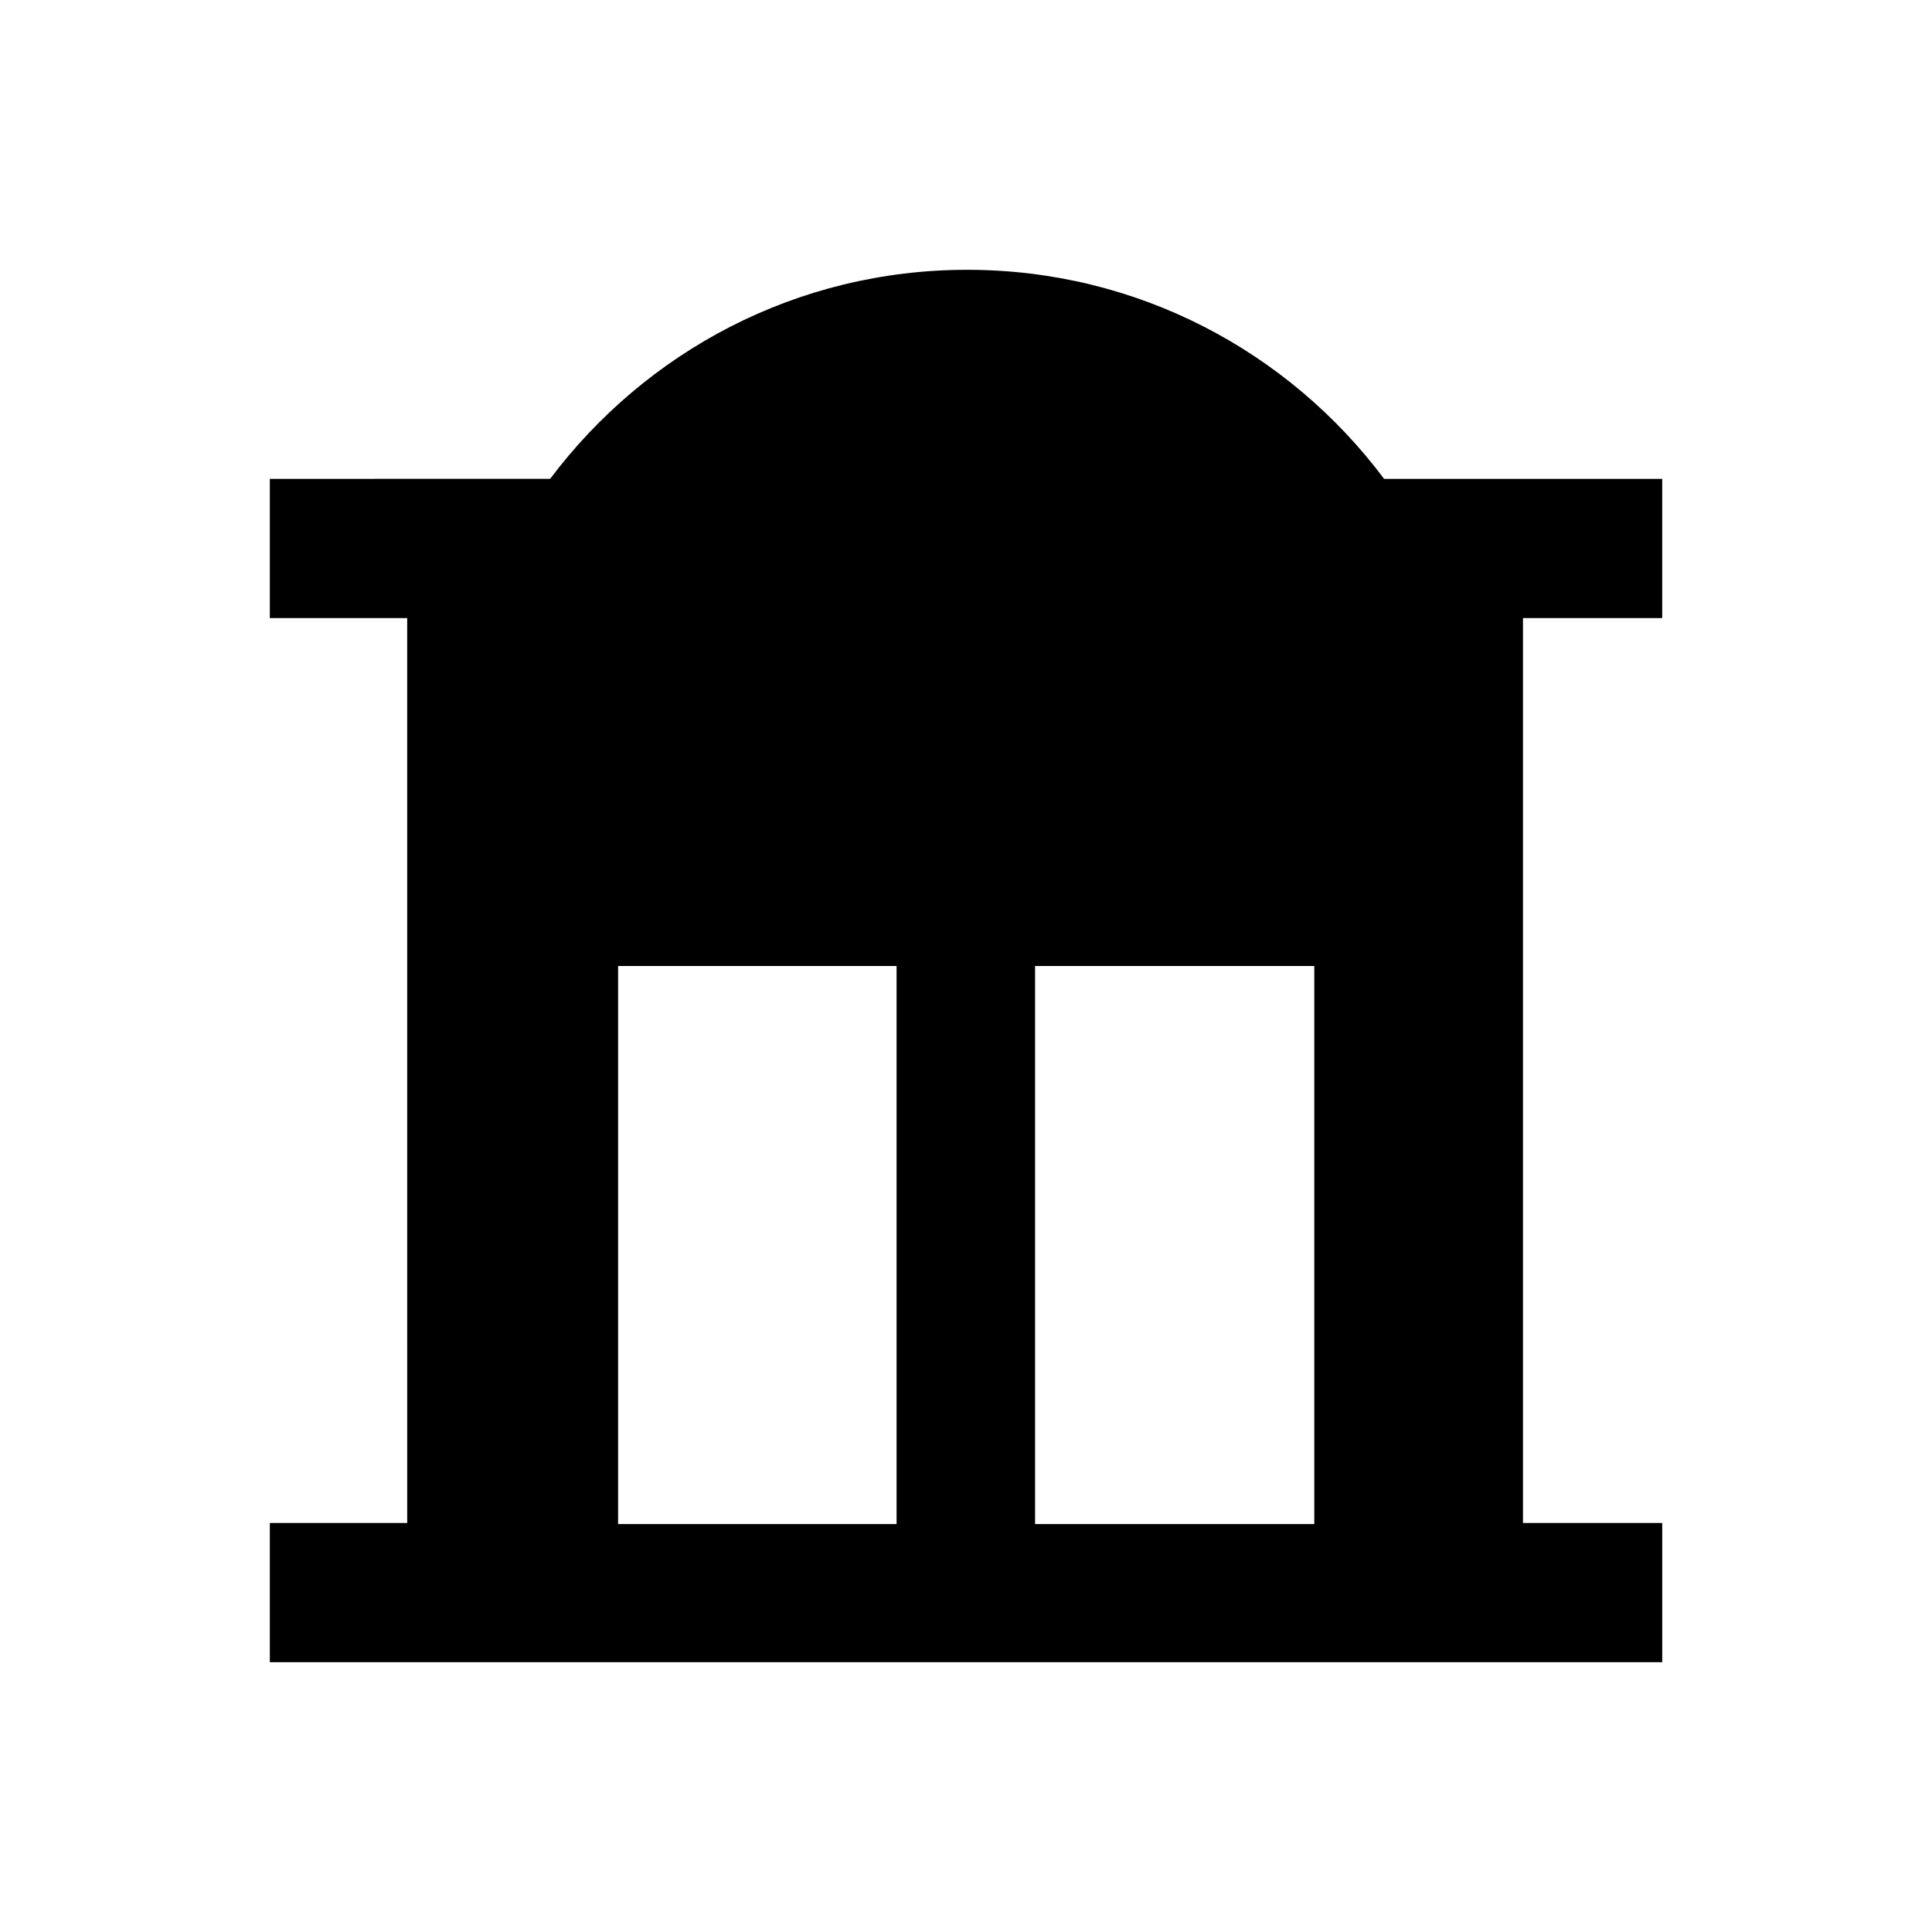
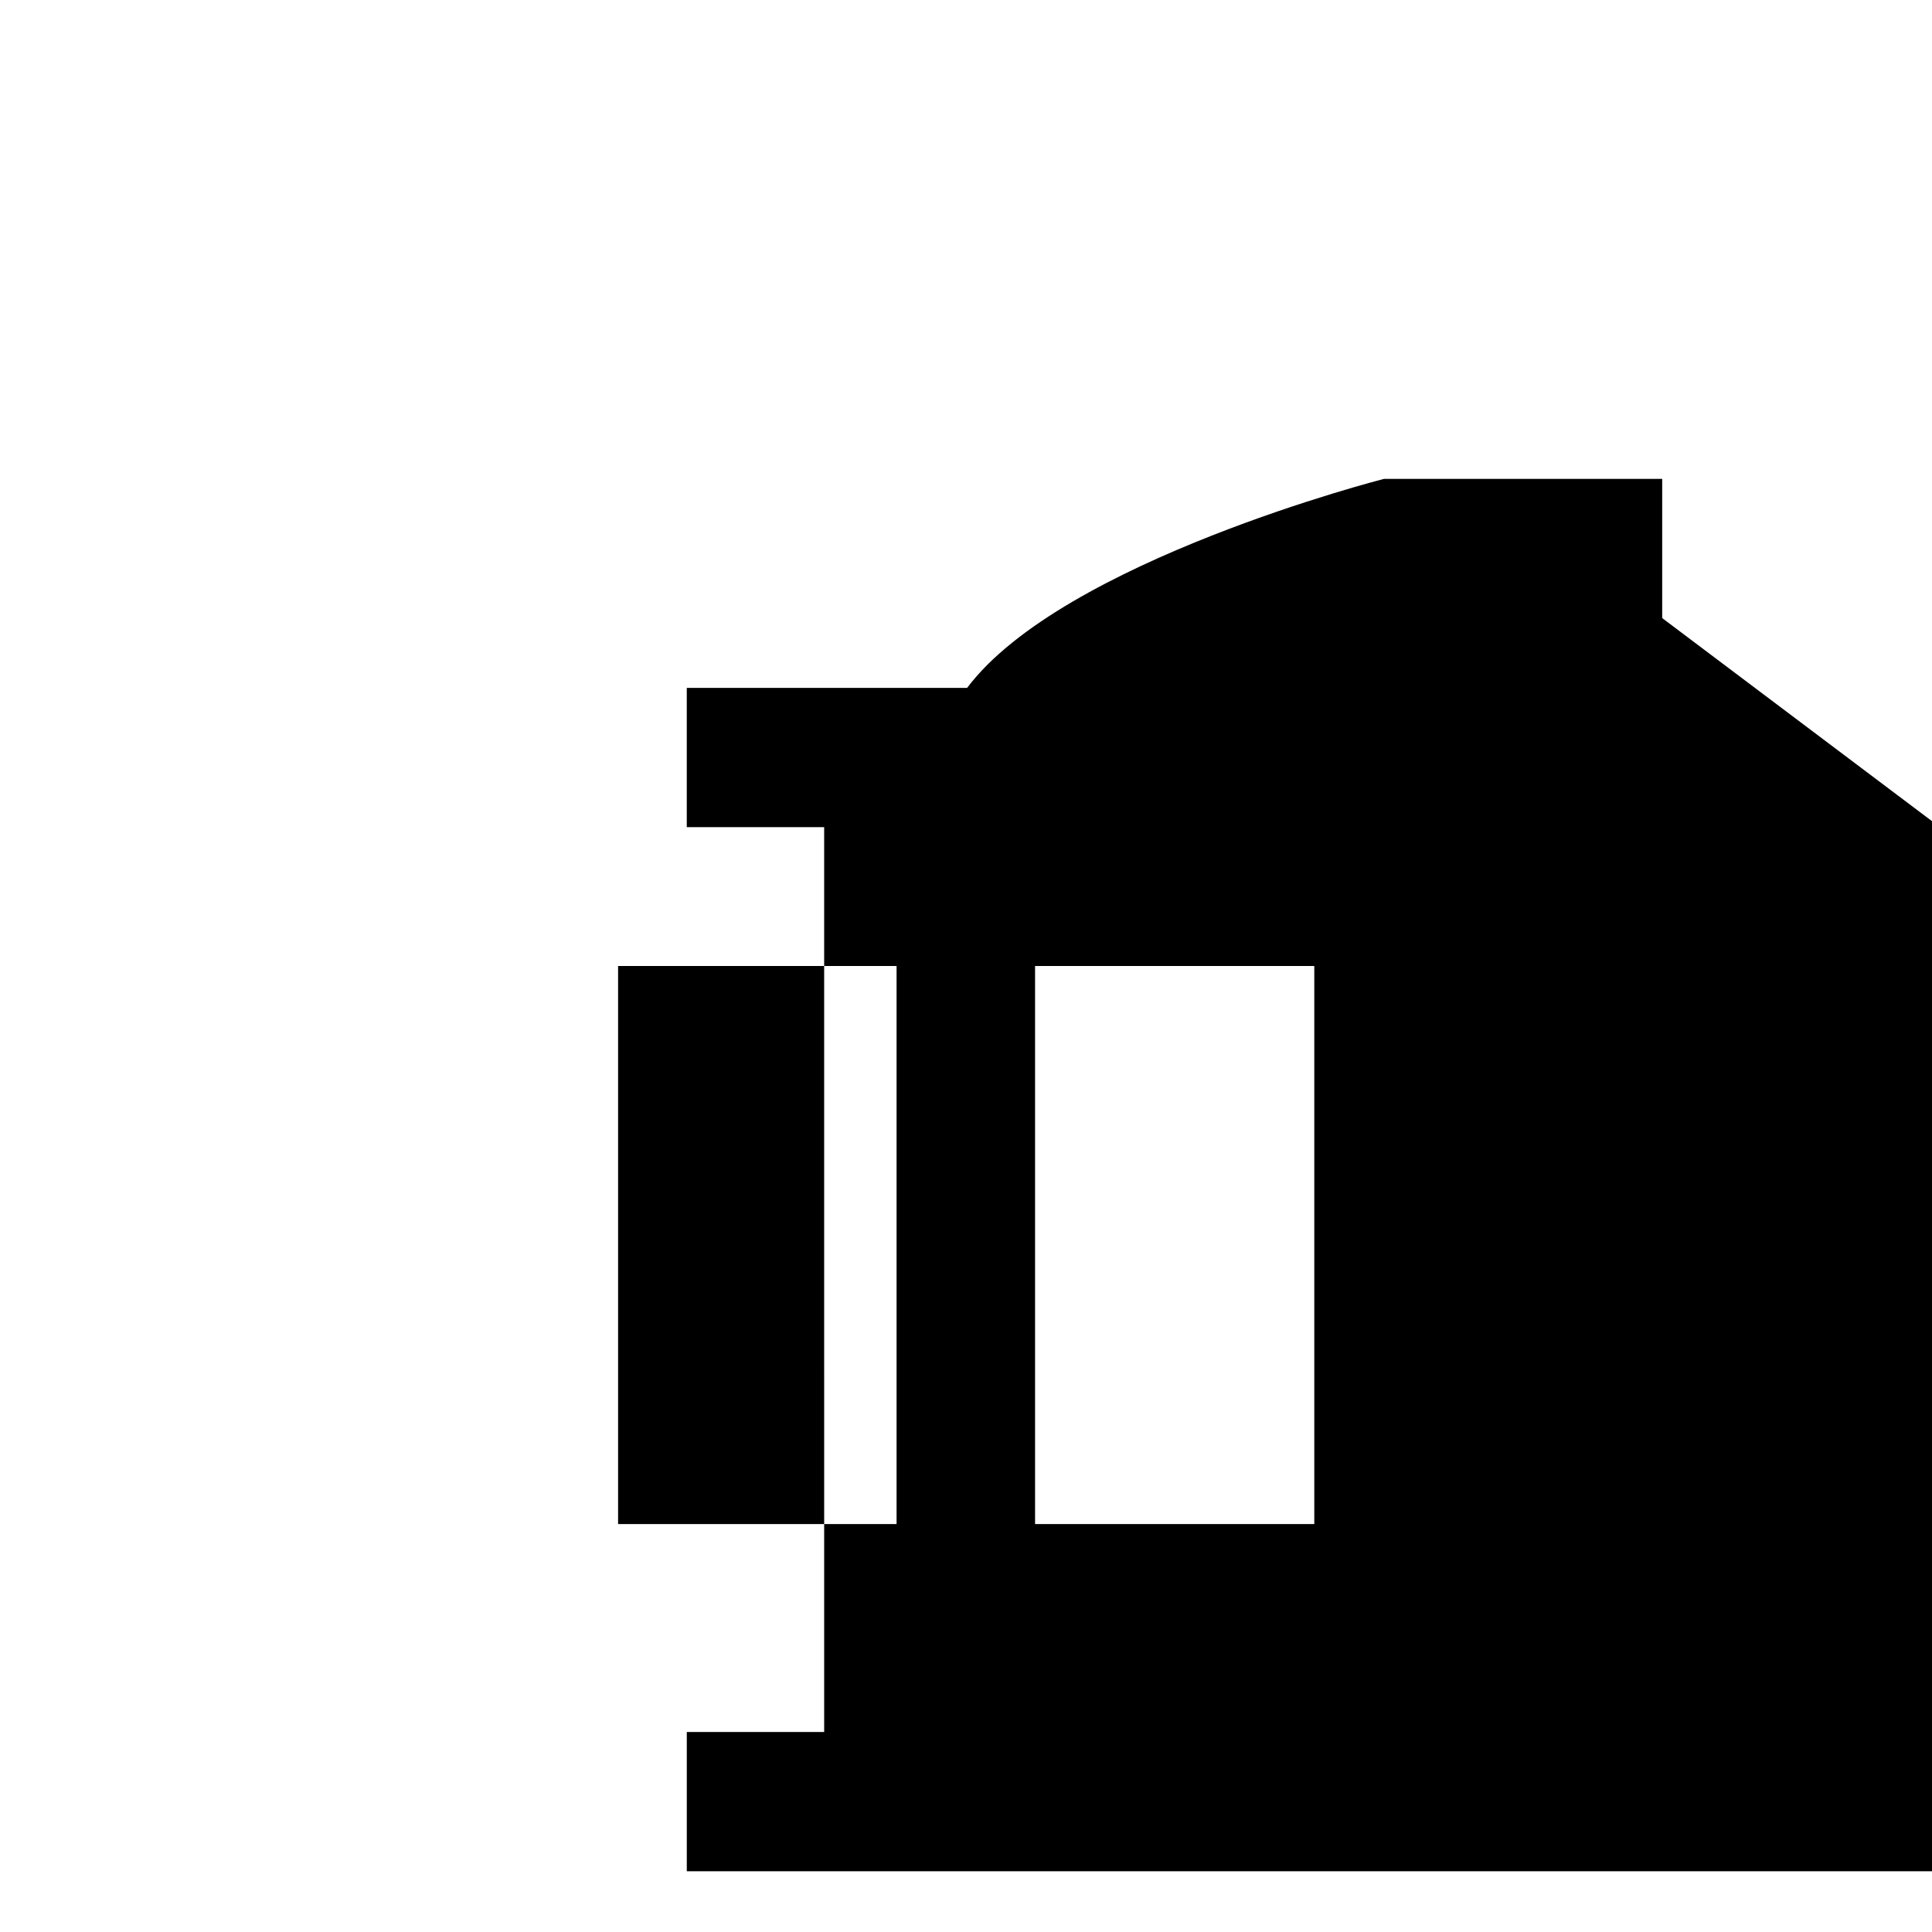
<svg xmlns="http://www.w3.org/2000/svg" fill="#000000" width="800px" height="800px" version="1.1" viewBox="144 144 512 512">
-   <path d="m584.5 307.8v-36.898h-73.703c-25.191-33.652-65.238-55.402-110.5-55.402s-85.215 21.746-110.5 55.398l-74.293 0.004v36.898h36.406l0.004 239.8h-36.406v36.898h369v-36.898h-36.902v-239.8zm-276.7 92.203h73.801v147.89h-73.801zm184.5 147.89h-73.996v-147.89h73.996z" />
+   <path d="m584.5 307.8v-36.898h-73.703s-85.215 21.746-110.5 55.398l-74.293 0.004v36.898h36.406l0.004 239.8h-36.406v36.898h369v-36.898h-36.902v-239.8zm-276.7 92.203h73.801v147.89h-73.801zm184.5 147.89h-73.996v-147.89h73.996z" />
</svg>